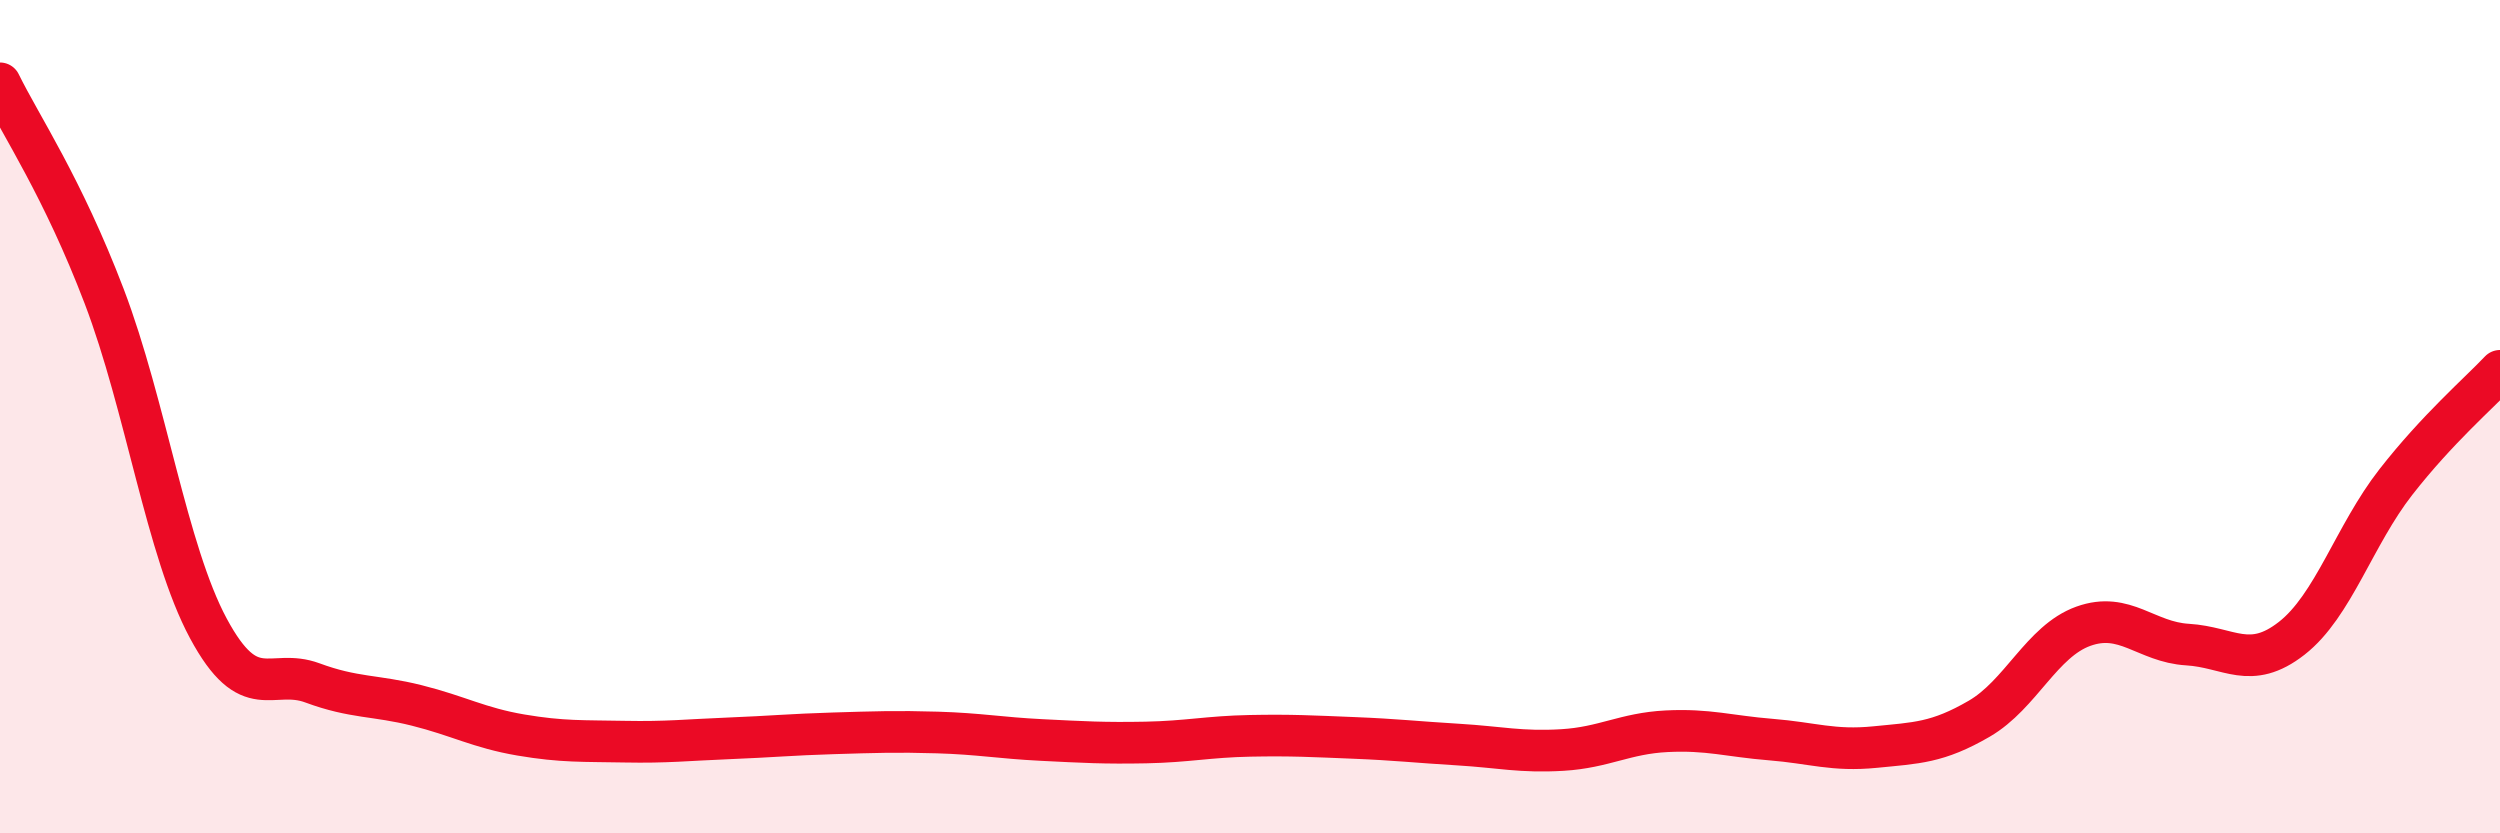
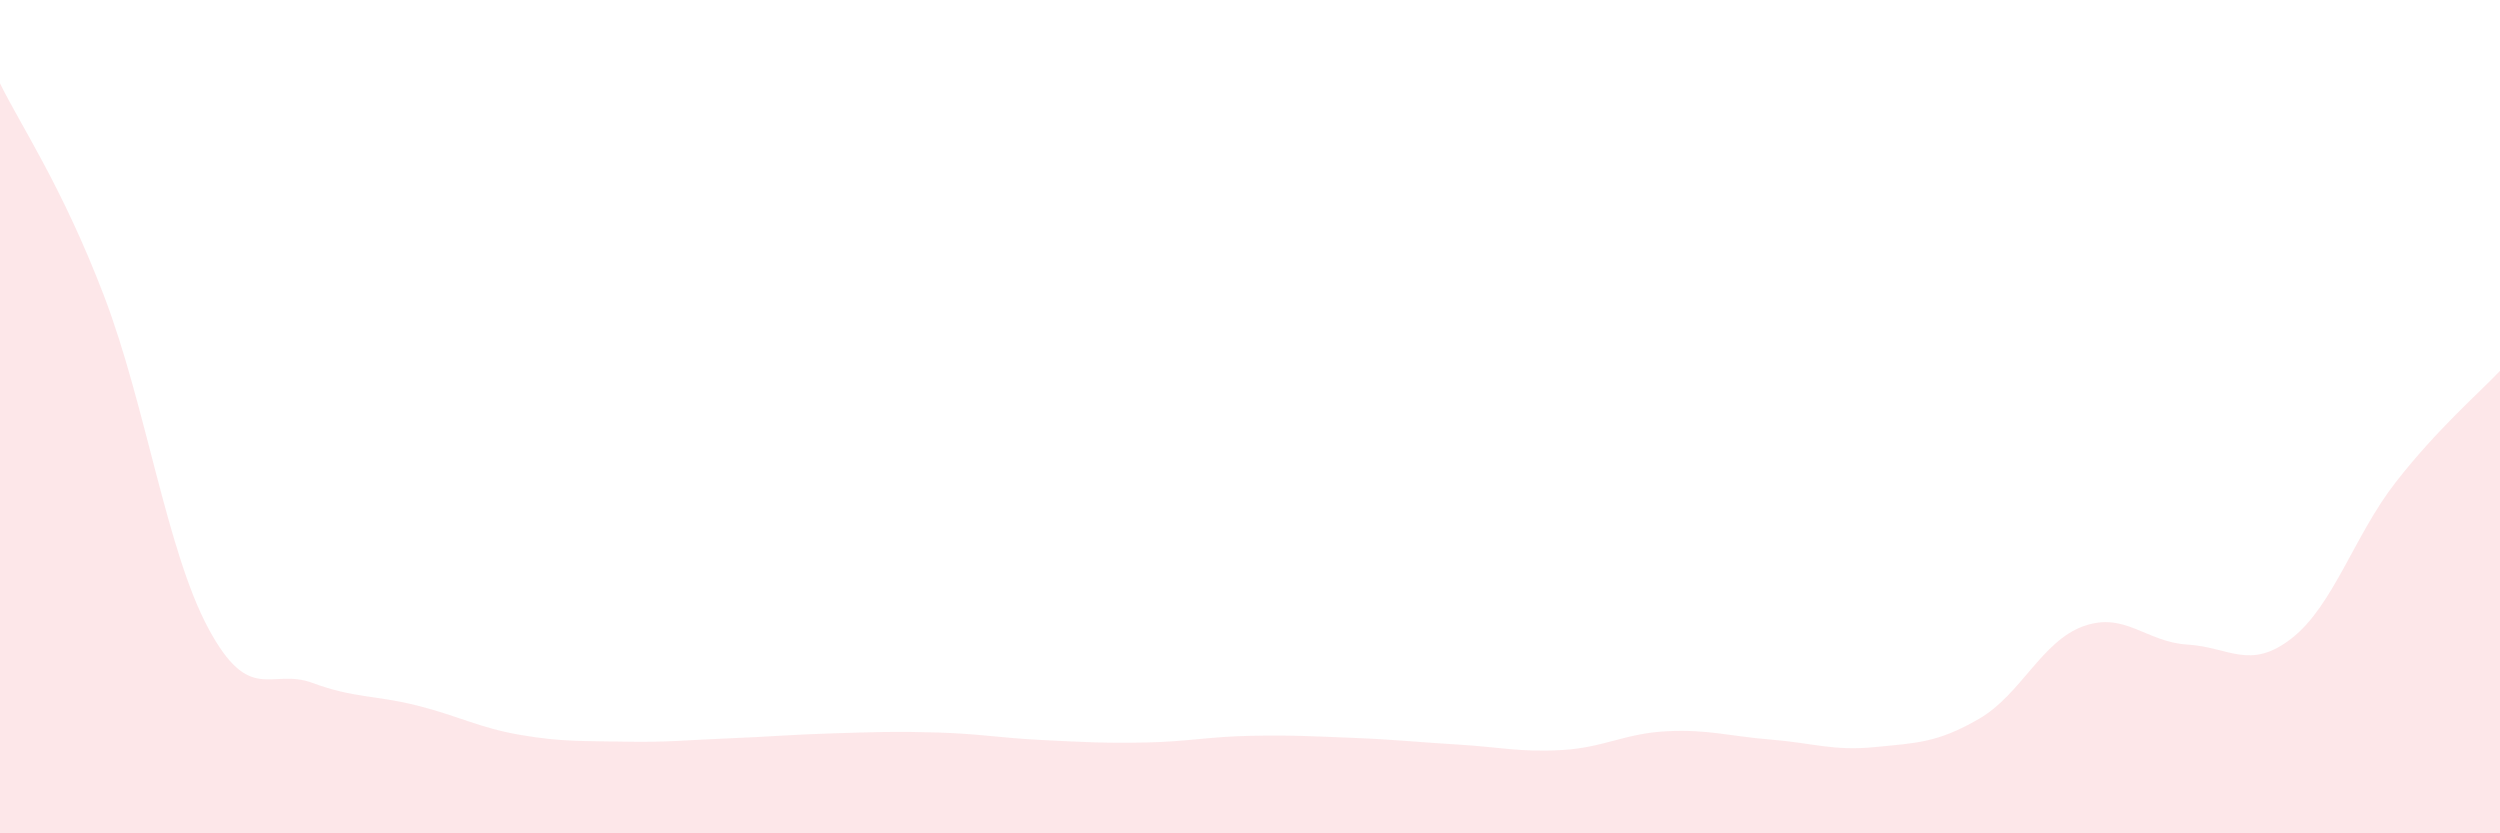
<svg xmlns="http://www.w3.org/2000/svg" width="60" height="20" viewBox="0 0 60 20">
  <path d="M 0,2 C 0.5,3.02 1.5,4.49 2.5,7.11 C 3.5,9.73 4,13.22 5,15.08 C 6,16.94 6.5,16.02 7.5,16.39 C 8.5,16.76 9,16.68 10,16.93 C 11,17.18 11.5,17.47 12.5,17.64 C 13.5,17.81 14,17.78 15,17.8 C 16,17.82 16.5,17.76 17.5,17.72 C 18.5,17.68 19,17.63 20,17.6 C 21,17.57 21.5,17.55 22.5,17.58 C 23.5,17.61 24,17.71 25,17.76 C 26,17.81 26.5,17.84 27.5,17.82 C 28.5,17.8 29,17.68 30,17.66 C 31,17.64 31.5,17.67 32.5,17.71 C 33.5,17.75 34,17.81 35,17.87 C 36,17.93 36.5,18.06 37.5,18 C 38.5,17.94 39,17.6 40,17.55 C 41,17.5 41.5,17.67 42.5,17.75 C 43.5,17.83 44,18.03 45,17.93 C 46,17.83 46.5,17.83 47.5,17.25 C 48.5,16.67 49,15.39 50,15.03 C 51,14.67 51.5,15.41 52.5,15.47 C 53.5,15.53 54,16.1 55,15.32 C 56,14.54 56.5,12.85 57.5,11.57 C 58.5,10.29 59.5,9.43 60,8.9L60 20L0 20Z" fill="#EB0A25" opacity="0.1" stroke-linecap="round" stroke-linejoin="round" />
-   <path d="M 0,2 C 0.5,3.02 1.5,4.49 2.5,7.11 C 3.5,9.73 4,13.22 5,15.08 C 6,16.94 6.5,16.02 7.5,16.39 C 8.5,16.76 9,16.68 10,16.93 C 11,17.18 11.5,17.47 12.5,17.64 C 13.5,17.81 14,17.78 15,17.8 C 16,17.82 16.5,17.76 17.5,17.72 C 18.5,17.68 19,17.63 20,17.6 C 21,17.57 21.5,17.55 22.5,17.58 C 23.5,17.61 24,17.71 25,17.76 C 26,17.81 26.5,17.84 27.5,17.82 C 28.5,17.8 29,17.68 30,17.66 C 31,17.64 31.5,17.67 32.5,17.71 C 33.5,17.75 34,17.81 35,17.87 C 36,17.93 36.5,18.06 37.5,18 C 38.5,17.94 39,17.6 40,17.55 C 41,17.5 41.5,17.67 42.5,17.75 C 43.5,17.83 44,18.03 45,17.93 C 46,17.83 46.5,17.83 47.5,17.25 C 48.5,16.67 49,15.39 50,15.03 C 51,14.67 51.5,15.41 52.5,15.47 C 53.5,15.53 54,16.1 55,15.32 C 56,14.54 56.5,12.85 57.5,11.57 C 58.5,10.29 59.5,9.43 60,8.9" stroke="#EB0A25" stroke-width="1" fill="none" stroke-linecap="round" stroke-linejoin="round" />
</svg>